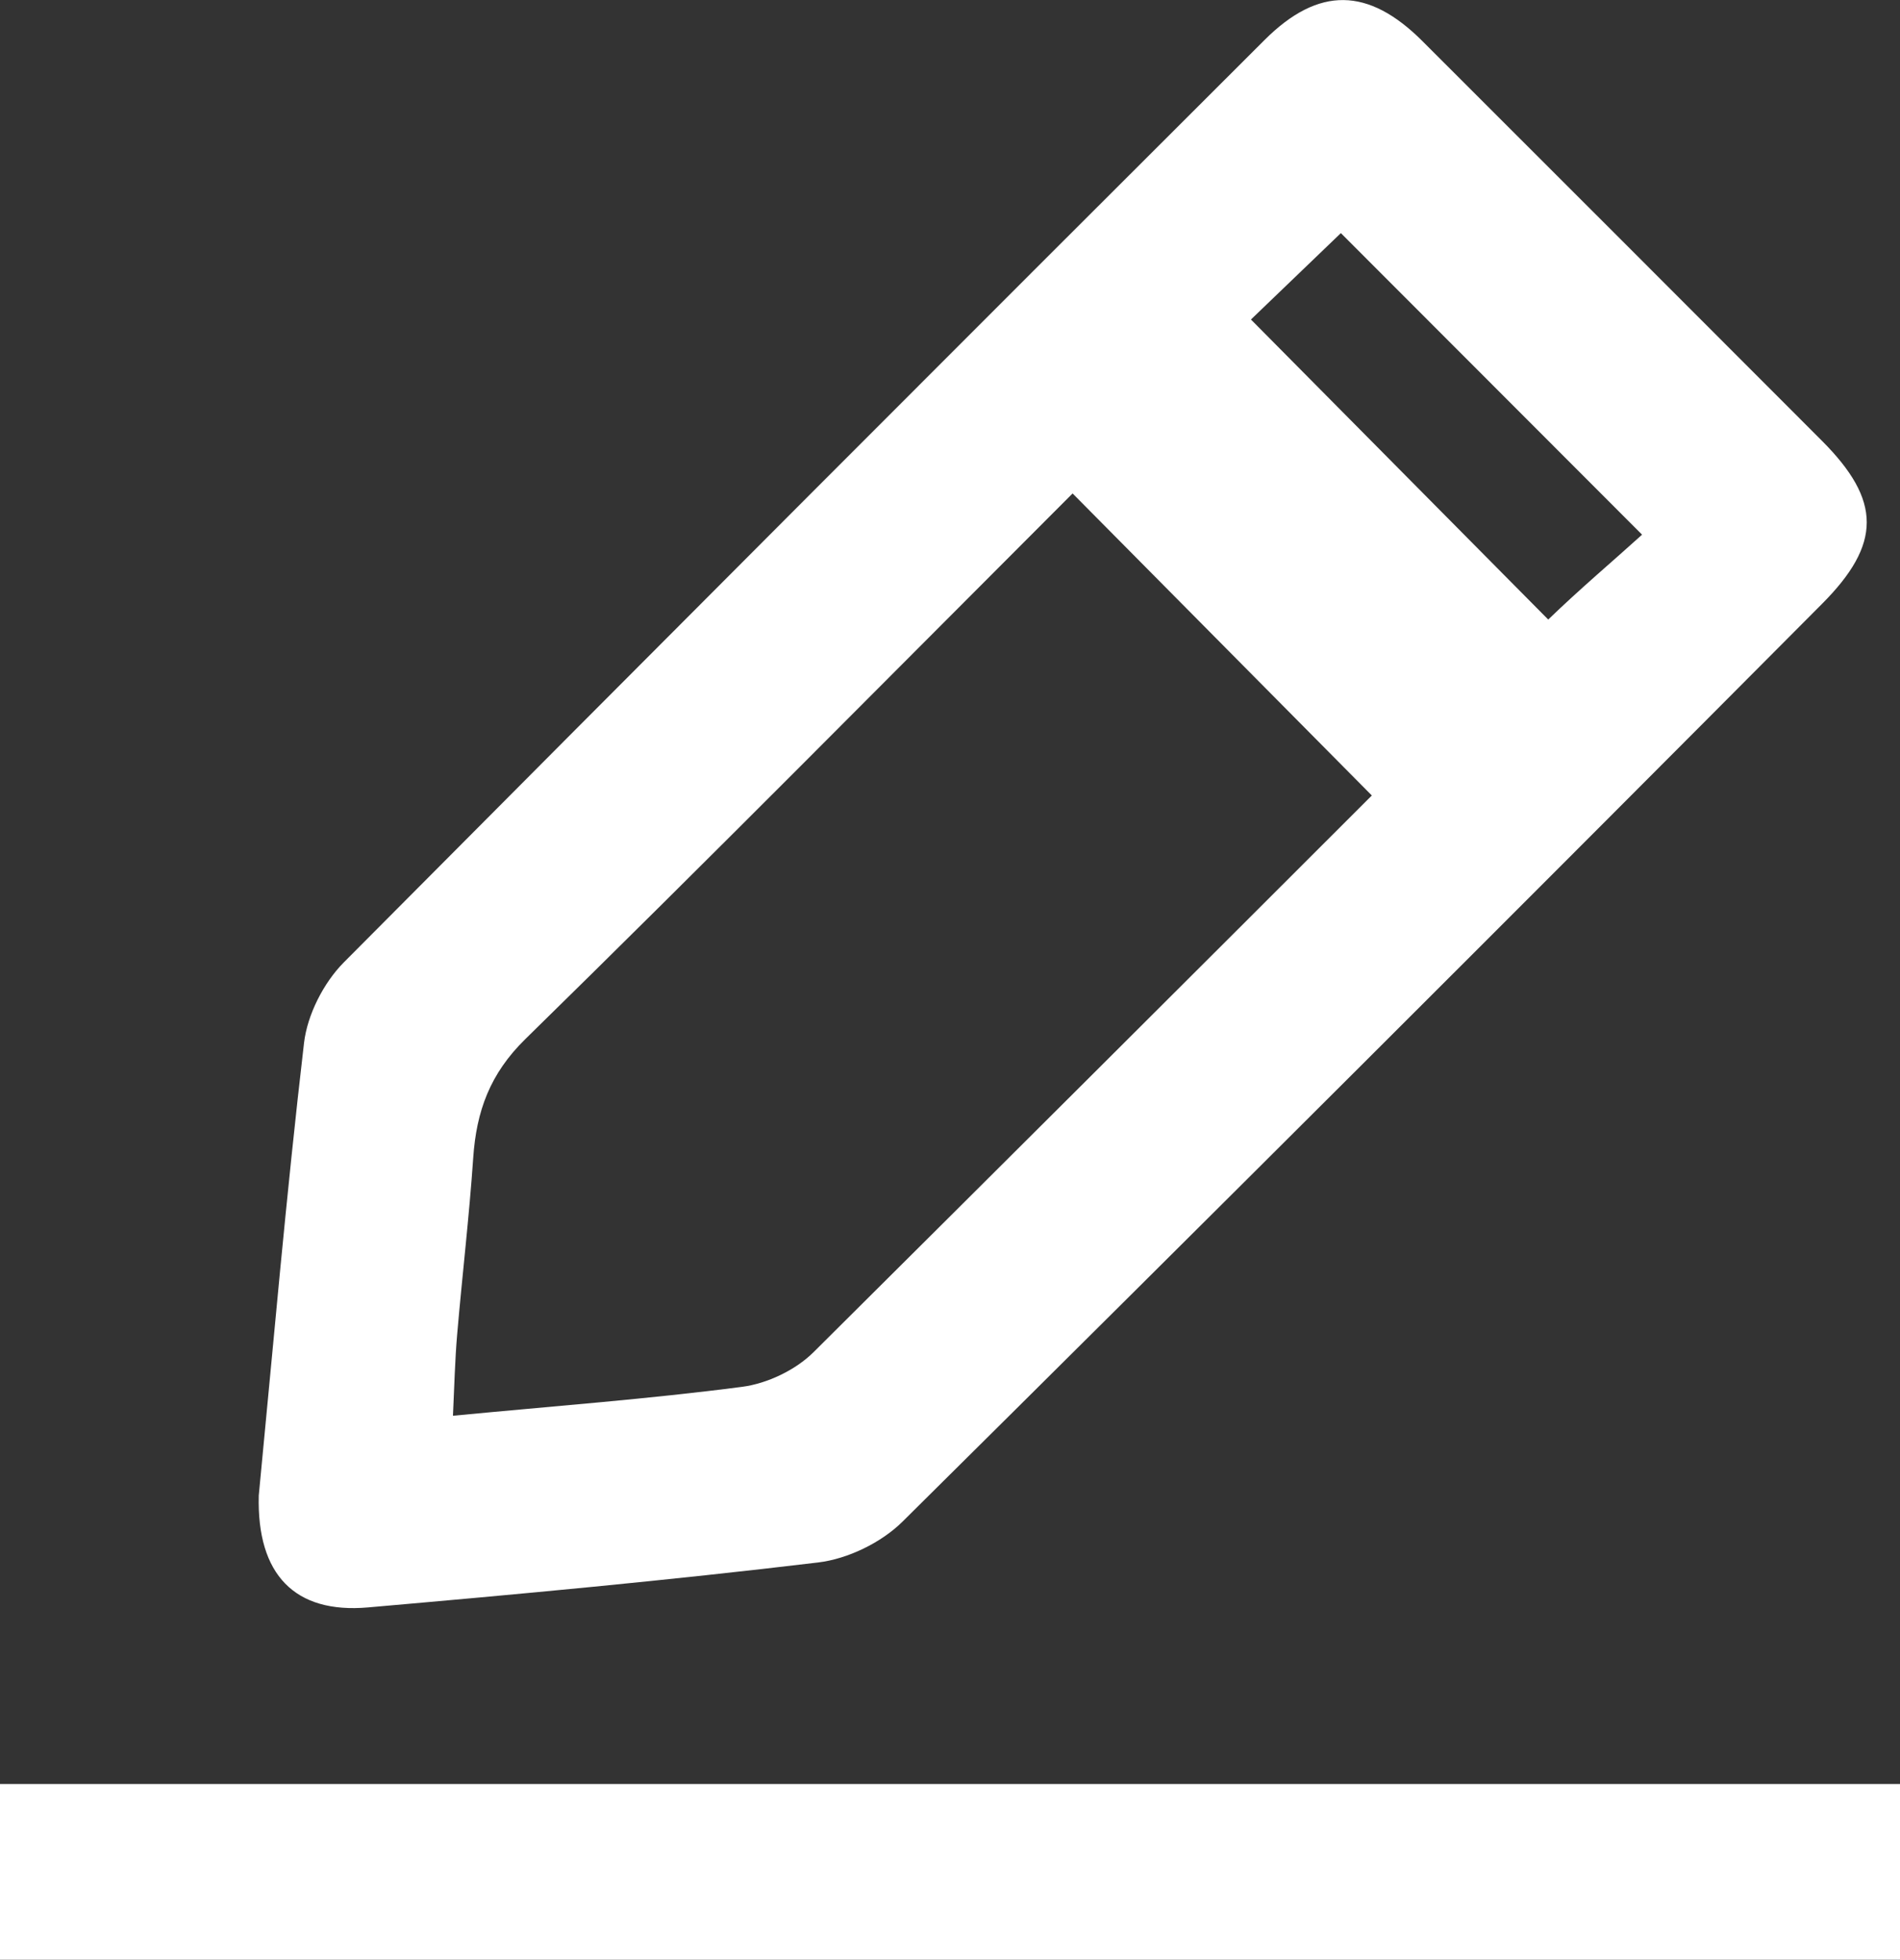
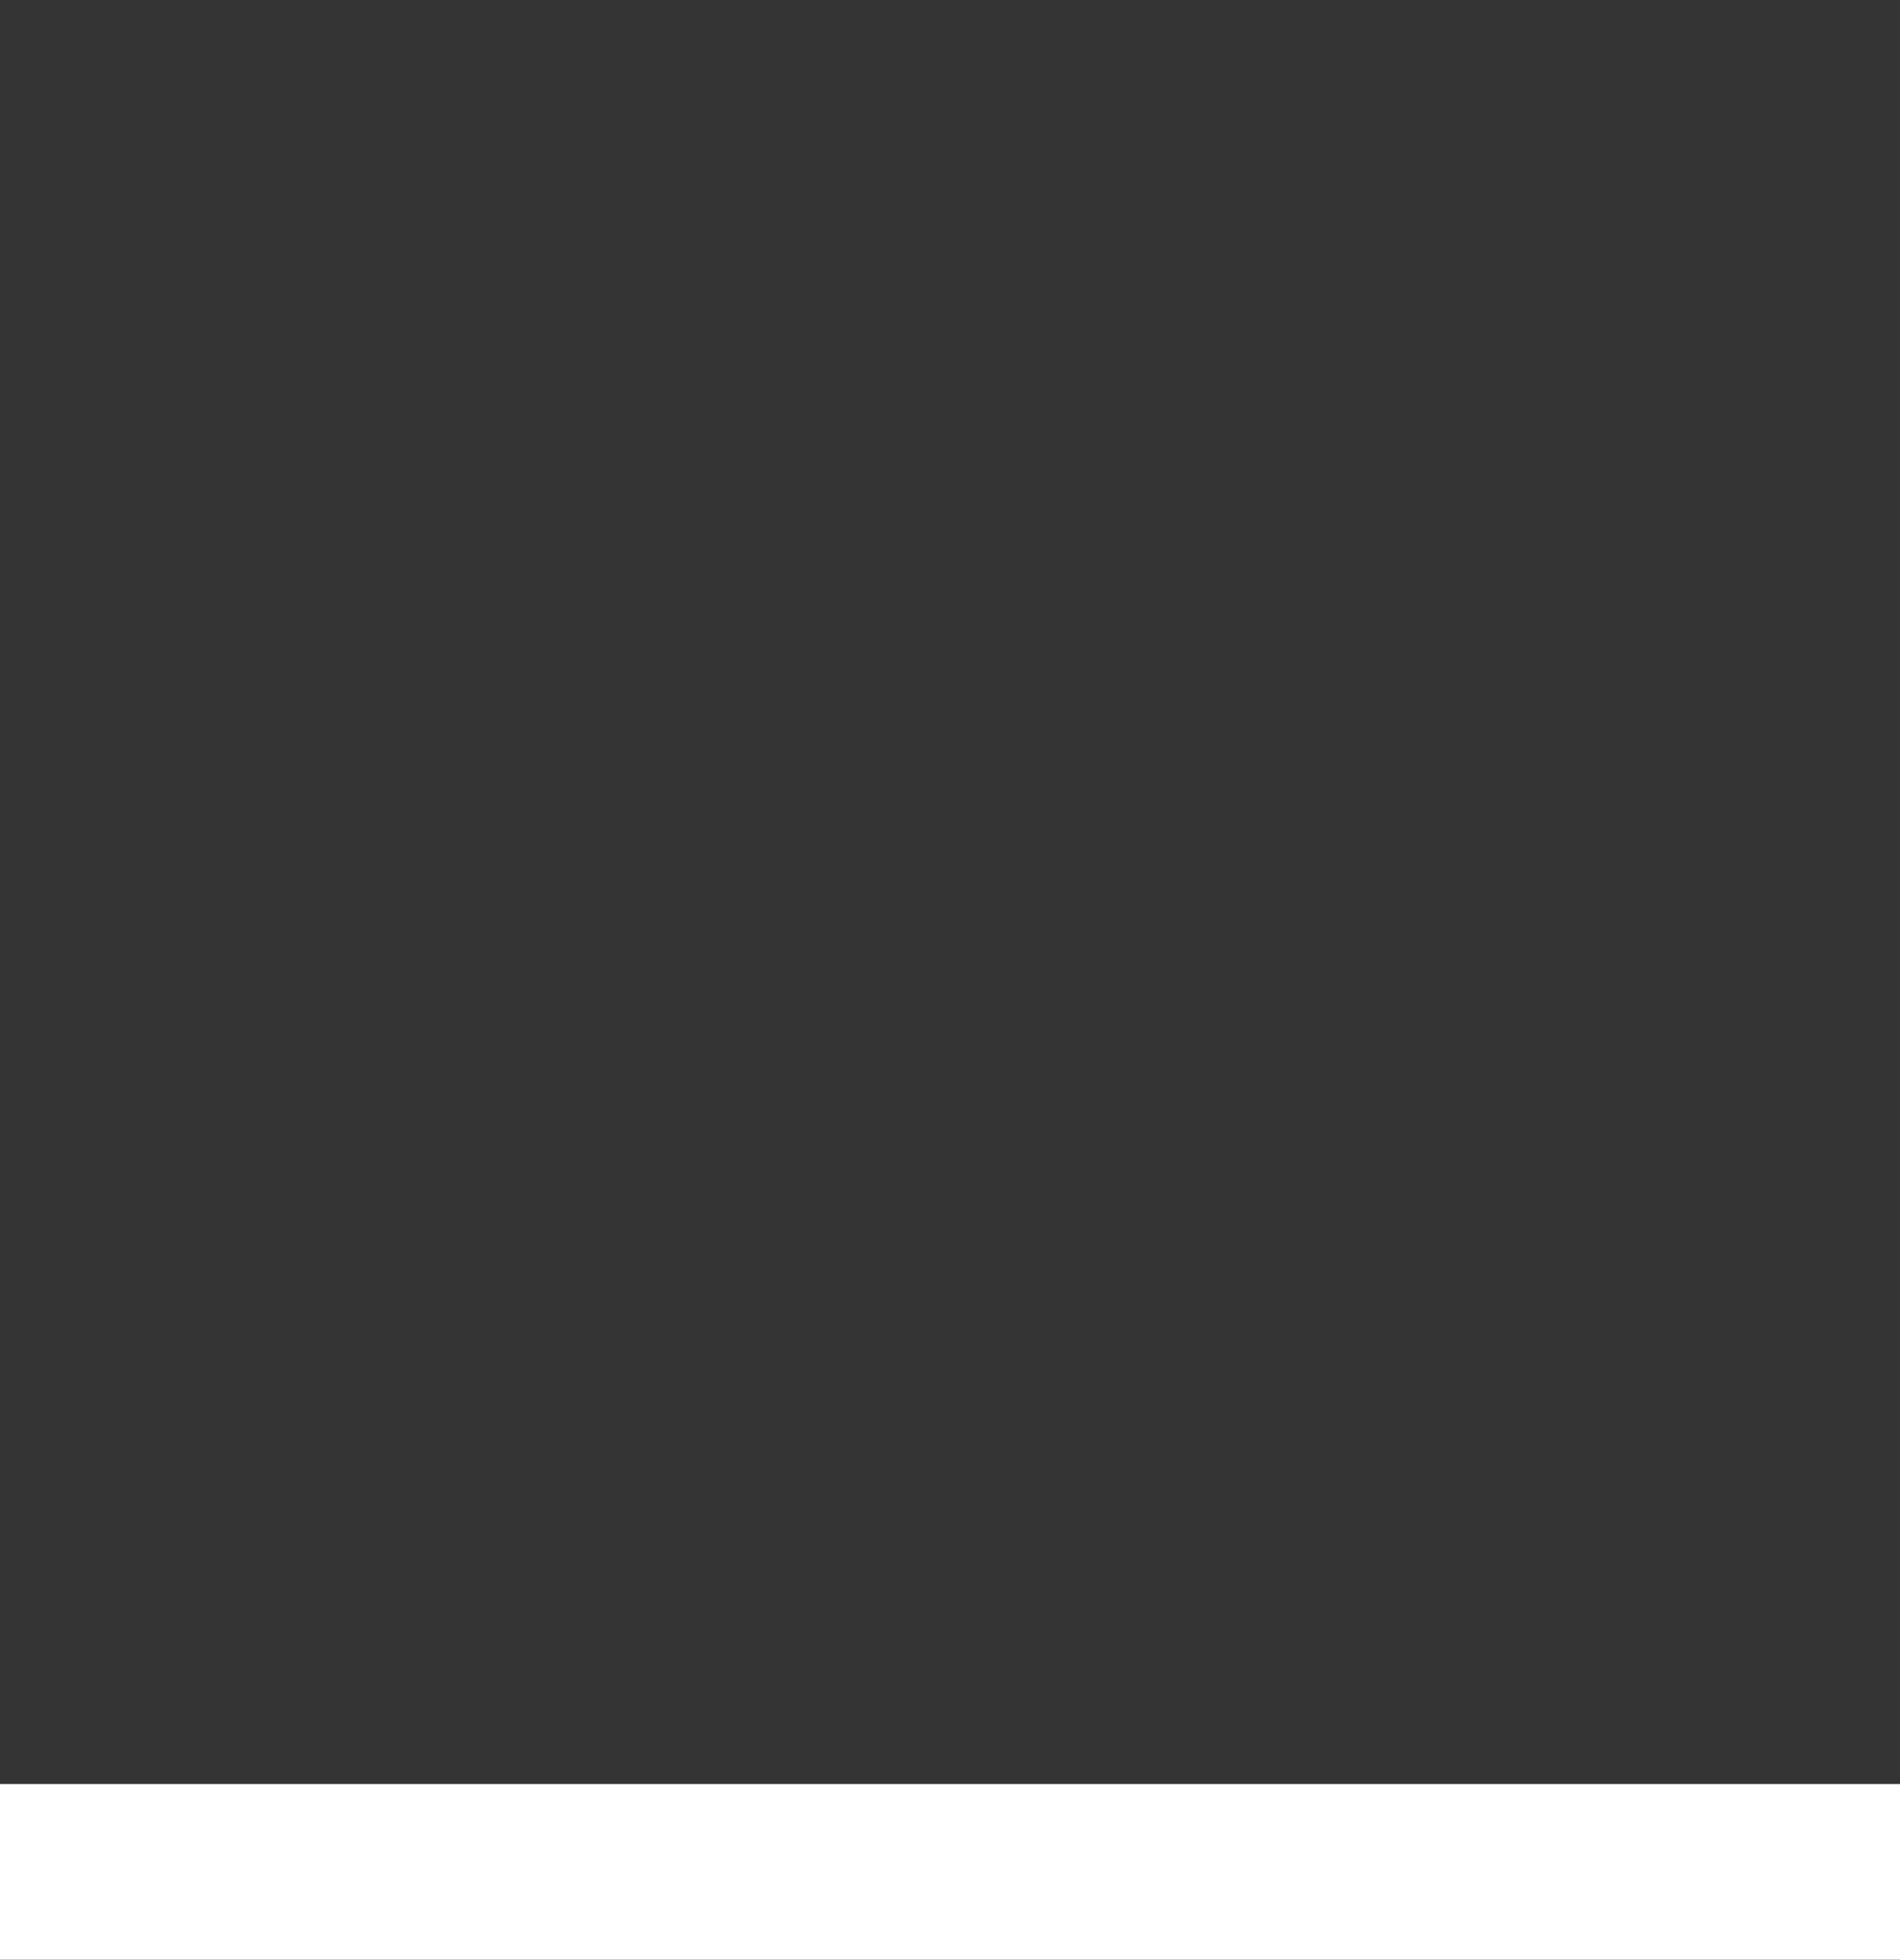
<svg xmlns="http://www.w3.org/2000/svg" viewBox="0 0 775.25 799.29">
  <rect x="0" y="0" width="775.25" height="799.29" fill="#333333" stroke="none" />
  <defs>
    <style>.cls-1{fill:#fff;fill-rule:evenodd;}</style>
  </defs>
  <title>pisanje_tekstova</title>
  <g id="Layer_2" data-name="Layer 2">
    <g id="Layer_1-2" data-name="Layer 1">
-       <path class="cls-1" d="M150.11,655.63c61.31-5.35,122.61-11,183.72-18.34,12.08-1.44,25.77-8.08,34.43-16.66Q556.45,434.19,743.32,246.42c24.56-24.59,24.38-42.29.07-66.64q-81.46-81.57-163-163c-22-22-42.33-22.51-64.41-.48Q327.74,204.06,140.27,392.55c-8.24,8.31-14.87,21.32-16.22,32.84-7.3,62.38-12.7,125-18.47,184.61C104.76,642.38,120.37,658.22,150.11,655.63Zm397-560.55,122.9,123c-11.52,10.45-25.24,22-38.29,34.62L510.42,130.32ZM186.54,544.21c2.06-24,4.91-48,6.55-72,1.29-18.91,6.77-34.21,21.27-48.4C289.25,350.5,362.91,276,437,201.91l.65-.64L559.74,324.46Q446,438.15,331.91,551.56c-7.31,7.25-18.86,12.76-29.09,14.09-38.27,5-76.8,7.85-118,11.8C185.4,565.09,185.64,554.62,186.54,544.21Z" />
      <path class="cls-1" d="M0,727.65v71.64H775.25V727.65Z" />
    </g>
  </g>
</svg>